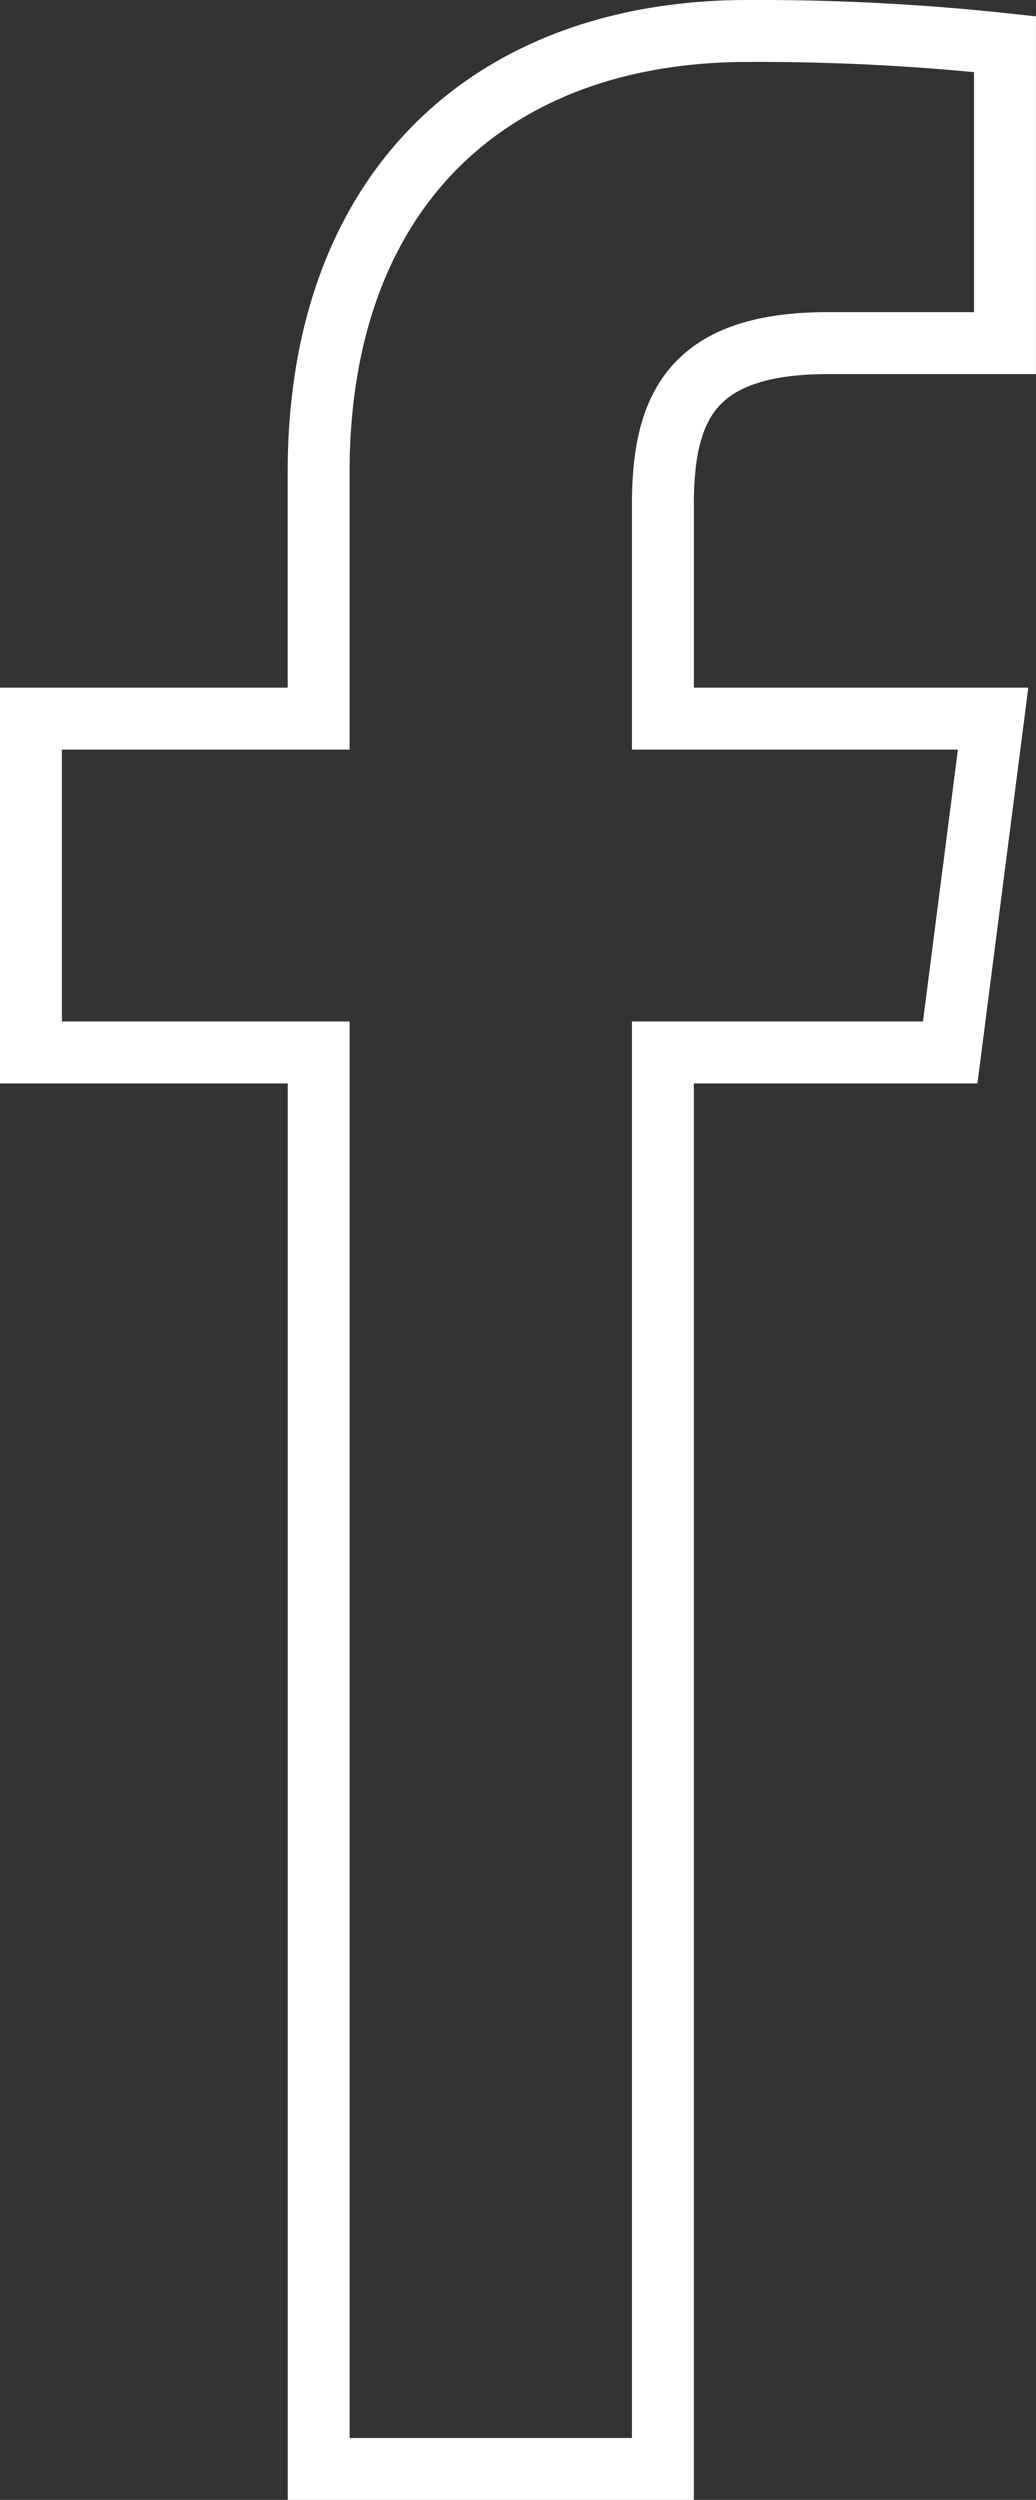
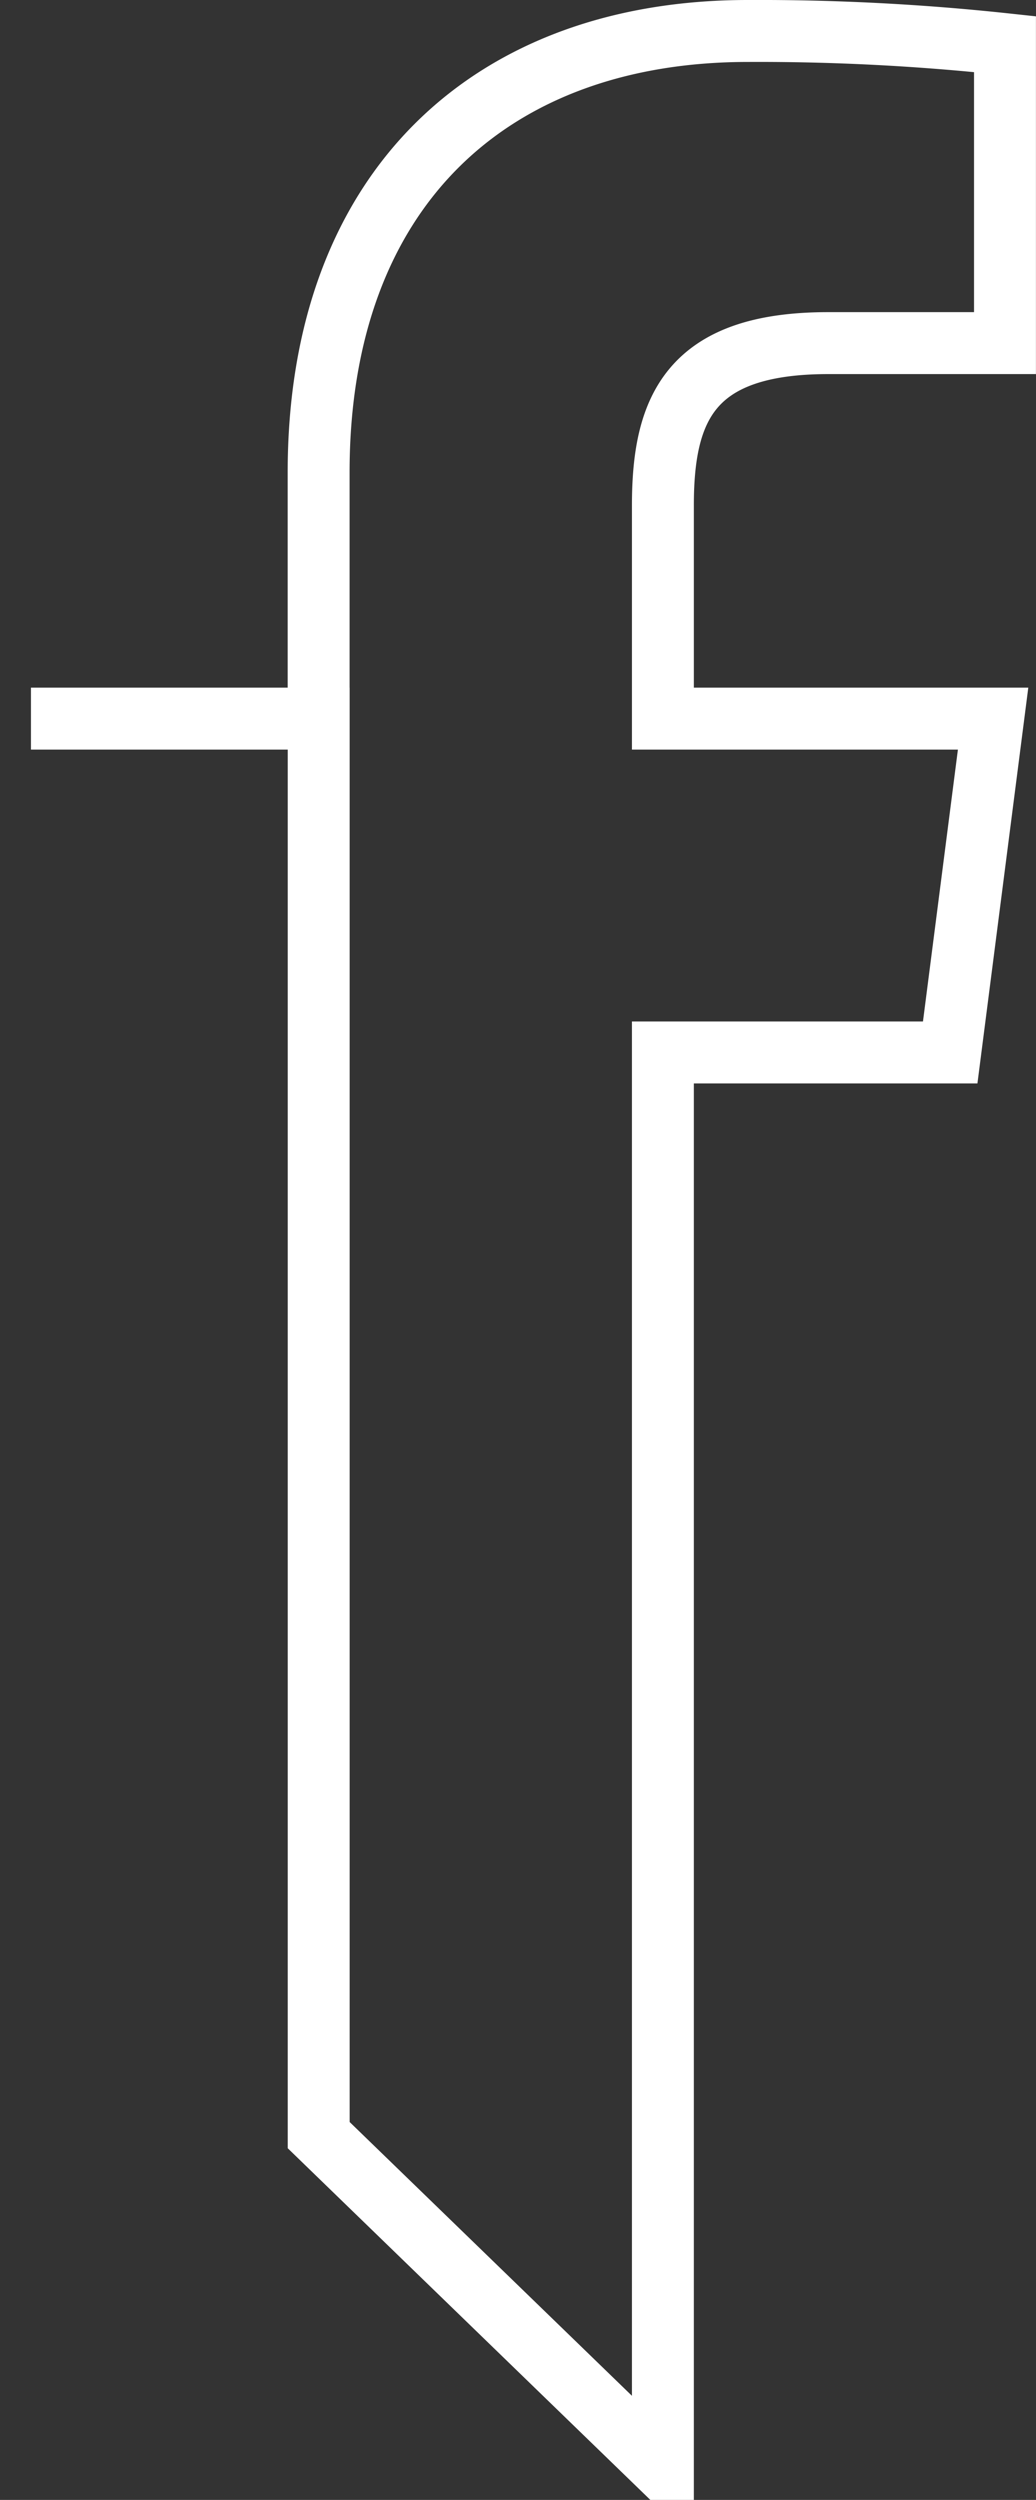
<svg xmlns="http://www.w3.org/2000/svg" width="16.735" height="40.357">
  <rect width="100%" height="100%" fill="#333333" stroke="none" />
-   <path data-name="Tracciato 3650" d="M10.708 39.857V16.99h4.641l.693-5.389h-5.334v-3.44c0-1.558.433-2.622 2.67-2.622h2.856V.713A37.228 37.228 0 0012.081.5C7.969.5 5.147 3.013 5.147 7.626v3.975H.5v5.389h4.648v22.867z" fill="none" stroke="#fff" />
+   <path data-name="Tracciato 3650" d="M10.708 39.857V16.99h4.641l.693-5.389h-5.334v-3.44c0-1.558.433-2.622 2.67-2.622h2.856V.713A37.228 37.228 0 0012.081.5C7.969.5 5.147 3.013 5.147 7.626v3.975H.5h4.648v22.867z" fill="none" stroke="#fff" />
</svg>